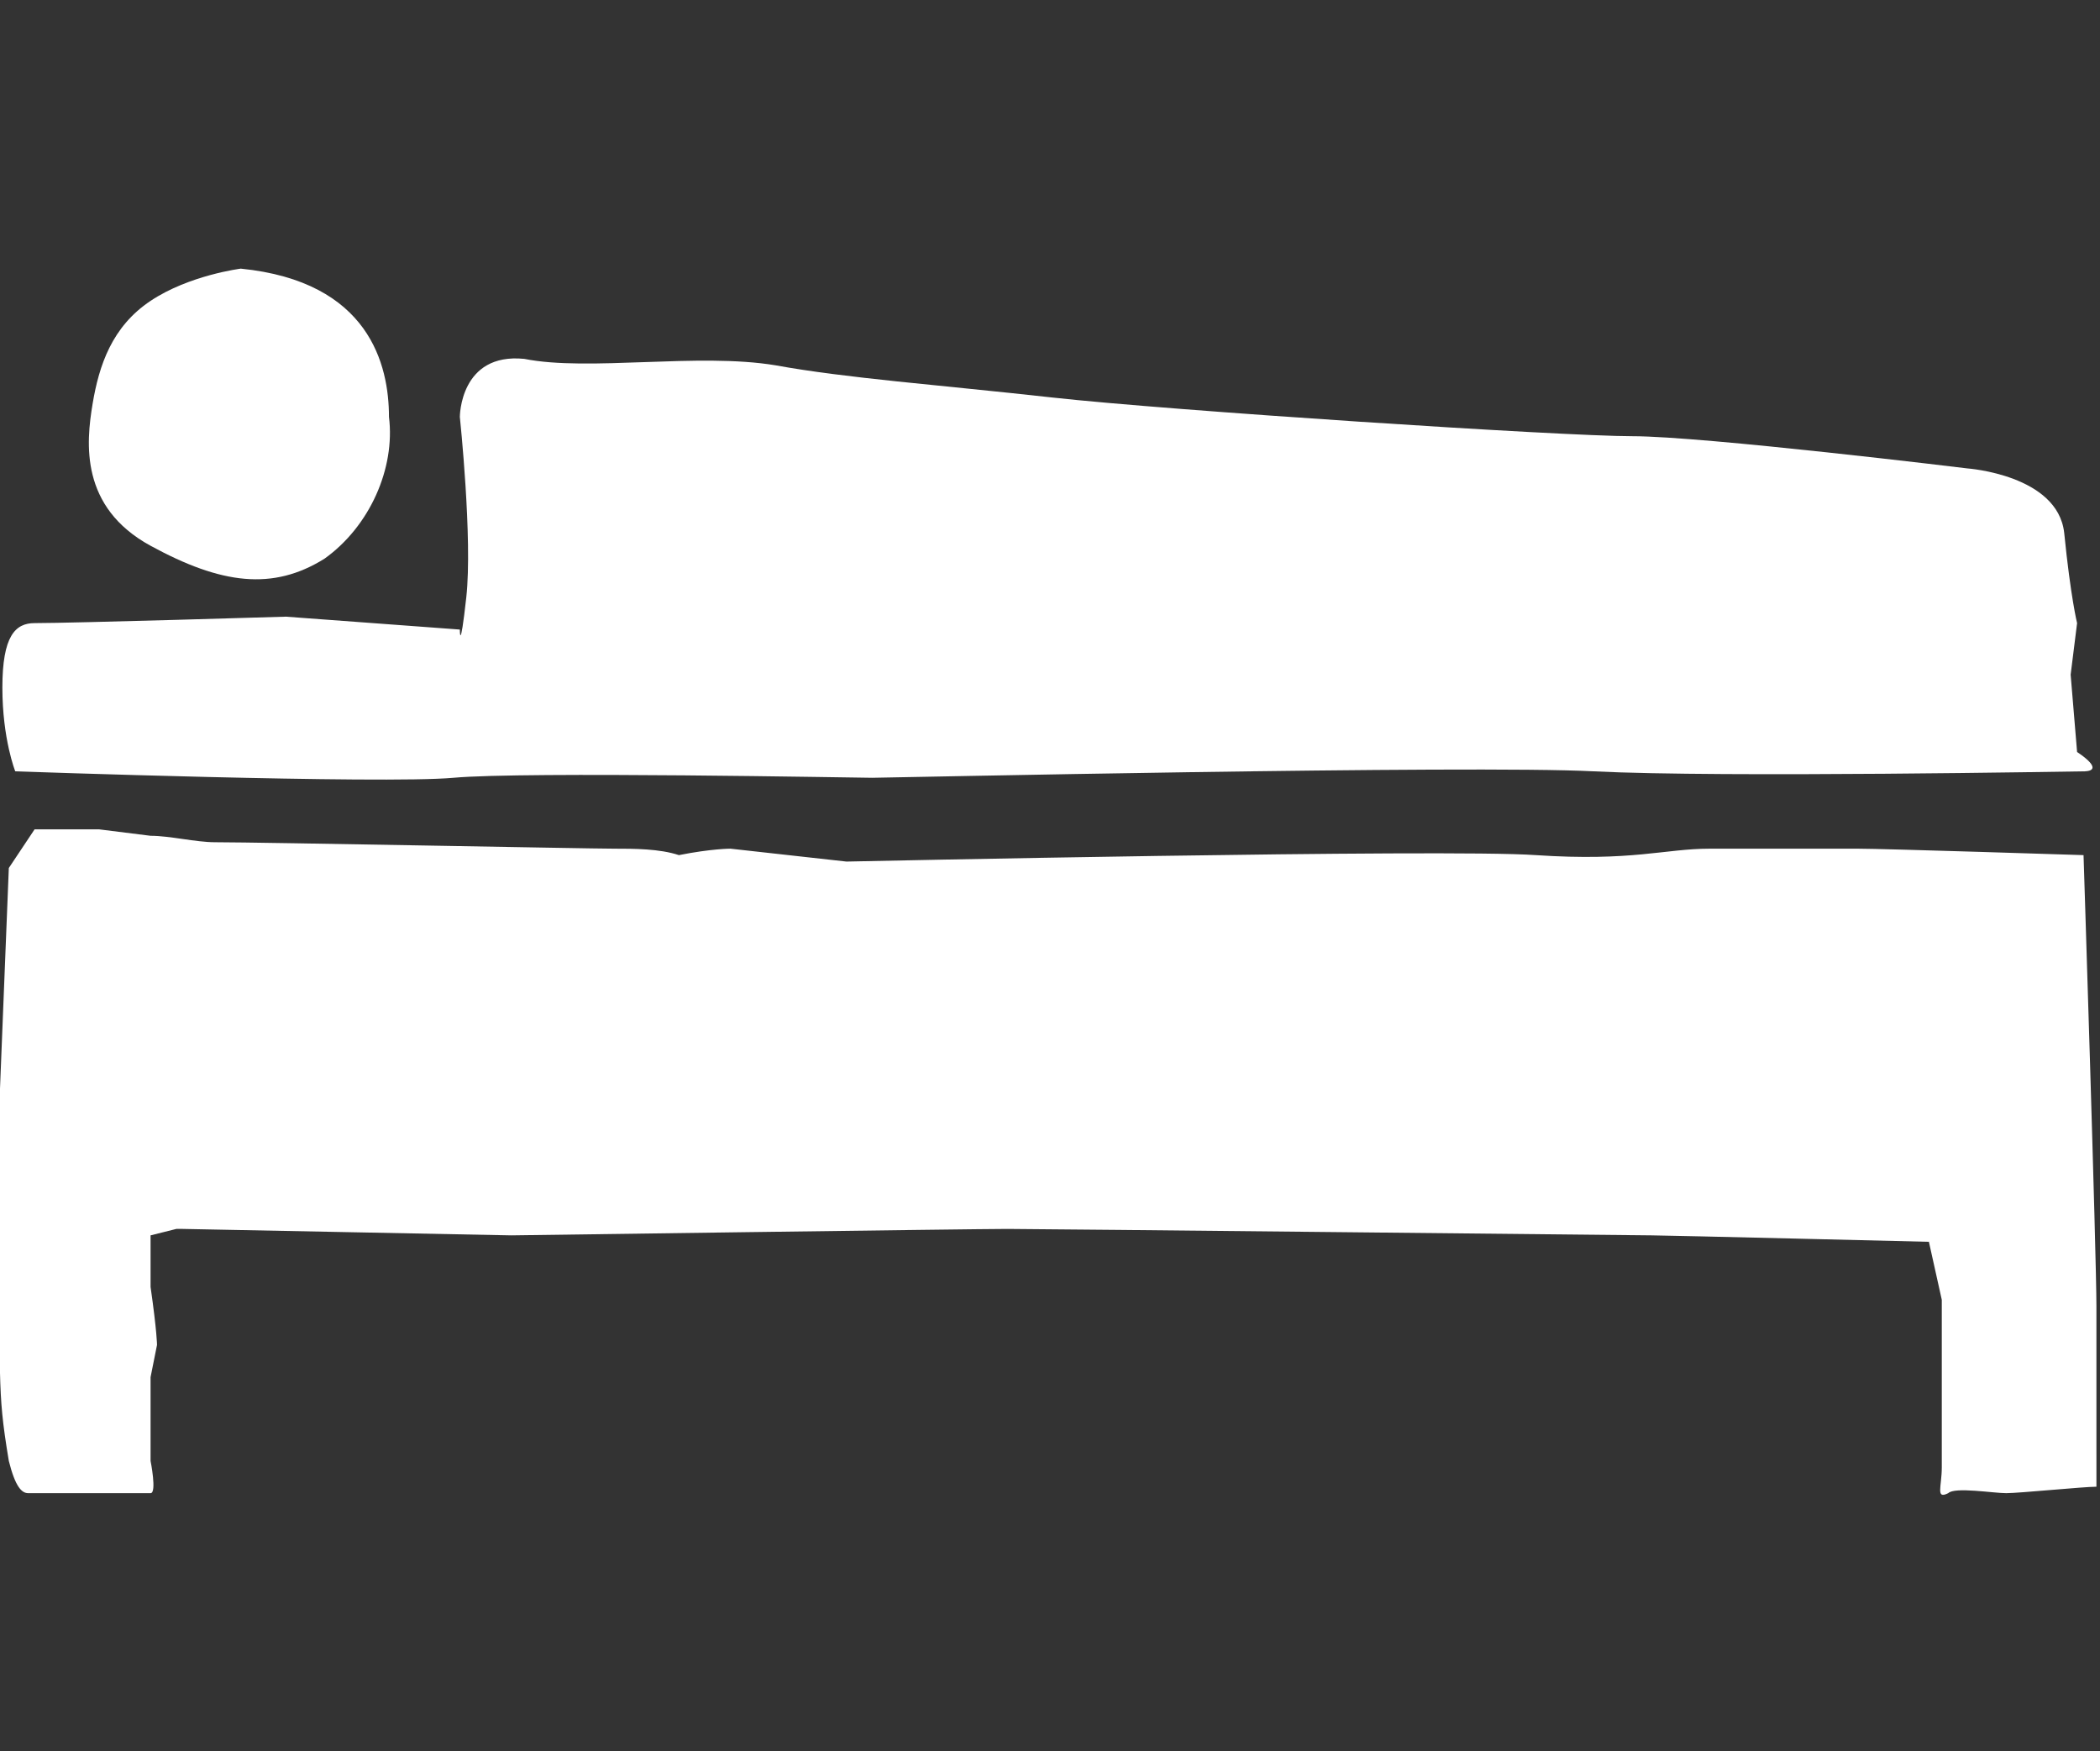
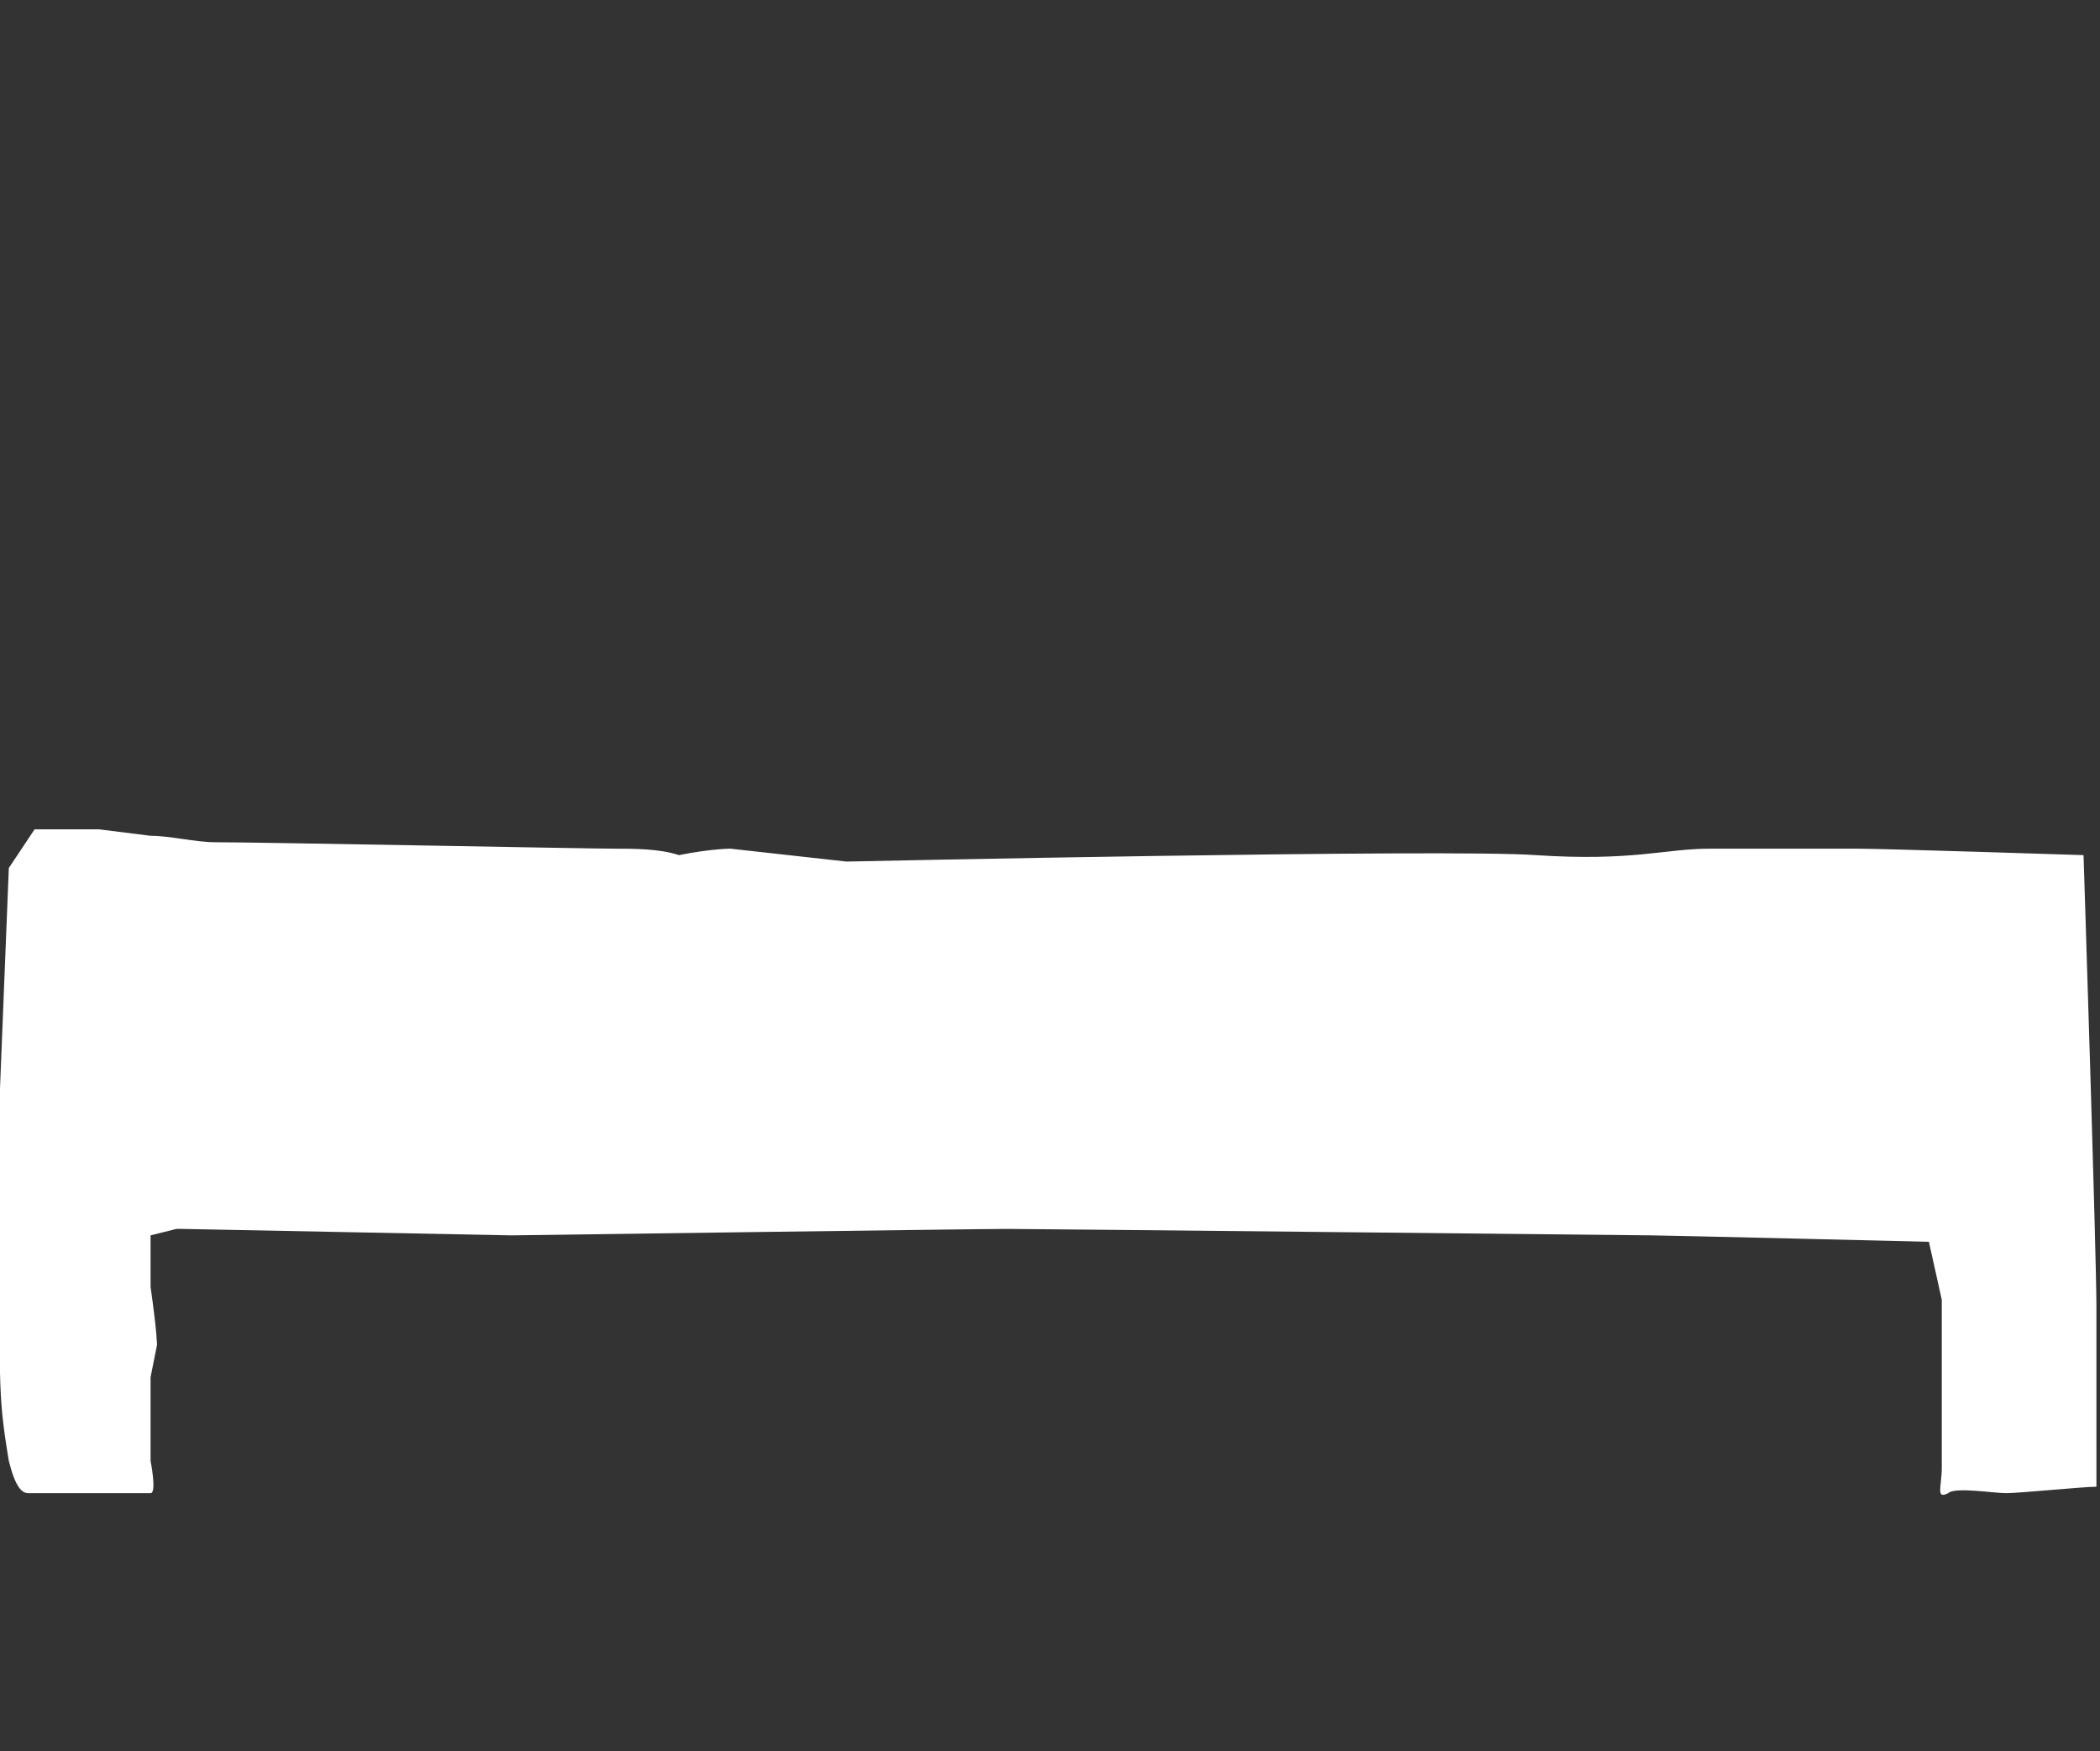
<svg xmlns="http://www.w3.org/2000/svg" xml:space="preserve" viewBox="-281 411.9 47.976 40" y="0px" x="0px" id="Layer_3" version="1.1" width="47.976" height="40">
  <rect x="-281" y="411.9" width="47.976" height="40" fill="#333333" stroke="none" />
  <defs id="defs17" />
  <g id="g7" transform="matrix(1.472,0,0,1.472,132.539,-188.281)">
-     <path id="path9" d="m -277.2,411.9 c 0,0 -0.8,0.1 -1.4,0.5 -0.6,0.4 -0.8,1 -0.9,1.6 -0.1,0.6 -0.2,1.6 0.9,2.2 1.1,0.6 1.9,0.7 2.7,0.2 0.7,-0.5 1.1,-1.4 1,-2.2 0,-0.8 -0.3,-2.1 -2.3,-2.3 z" class="st0" style="fill: #fff;" />
-     <path id="path11" d="m -248.6,419.7 c -0.1,0 -5.6,0.1 -7.6,0 -1.9,-0.1 -11,0.1 -11.2,0.1 -0.2,0 -5.4,-0.1 -6.5,0 -1.1,0.1 -6.8,-0.1 -6.8,-0.1 0,0 -0.2,-0.5 -0.2,-1.3 0,-0.8 0.2,-1 0.5,-1 0.6,0 3.9,-0.1 3.9,-0.1 l 2.7,0.2 c 0,0 0,0.4 0.1,-0.5 0.1,-0.9 -0.1,-2.8 -0.1,-2.8 0,0 0,-1 1,-0.9 1,0.2 2.7,-0.1 3.9,0.1 1.1,0.2 2.5,0.3 4.3,0.5 1.8,0.2 7.9,0.6 9,0.6 1.1,0 5.2,0.5 5.2,0.5 0,0 1.4,0.1 1.5,1 0.1,1 0.2,1.4 0.2,1.4 l -0.1,0.8 0.1,1.2 c 0.3,0.2 0.3,0.3 0.1,0.3 z" class="st0" style="fill: #fff;" />
    <path id="path13" d="m -248.4,430.3 c 0,-0.2 0,-1.4 0,-2.3 0,-0.8 -0.2,-7 -0.2,-7 0,0 -3.1,-0.1 -3.5,-0.1 -0.4,0 -1.6,0 -2.3,0 -0.7,0 -1.2,0.2 -2.7,0.1 -1.4,-0.1 -10.7,0.1 -10.7,0.1 l -1.8,-0.2 c 0,0 -0.3,0 -0.8,0.1 -0.3,-0.1 -0.7,-0.1 -1,-0.1 -0.4,0 -5.5,-0.1 -6.2,-0.1 -0.3,0 -0.7,-0.1 -1,-0.1 l 0,0 -0.8,-0.1 -1,0 -0.4,0.6 -0.2,5 c 0.1,3.1 0,3 0.2,4.2 0.1,0.4 0.2,0.5 0.3,0.5 0.1,0 1.8,0 1.9,0 0.1,0 0,-0.5 0,-0.5 l 0,-1.3 0.1,-0.5 c 0,0 0,-0.2 -0.1,-0.9 l 0,-0.8 0.4,-0.1 0.1,0 5.1,0.1 c 0,0 7.2,-0.1 7.7,-0.1 0.5,0 9.9,0.1 10,0.1 0.2,0 4.3,0.1 4.3,0.1 l 0.2,0.9 c 0,0 0,0 0,1.2 0,1.3 0,1.1 0,1.4 0,0.3 -0.1,0.5 0.1,0.4 0.1,-0.1 0.7,0 0.9,0 0.2,0 1.2,-0.1 1.4,-0.1 0,0.2 0,-0.3 0,-0.5 z" class="st0" style="fill: #fff;" />
  </g>
</svg>